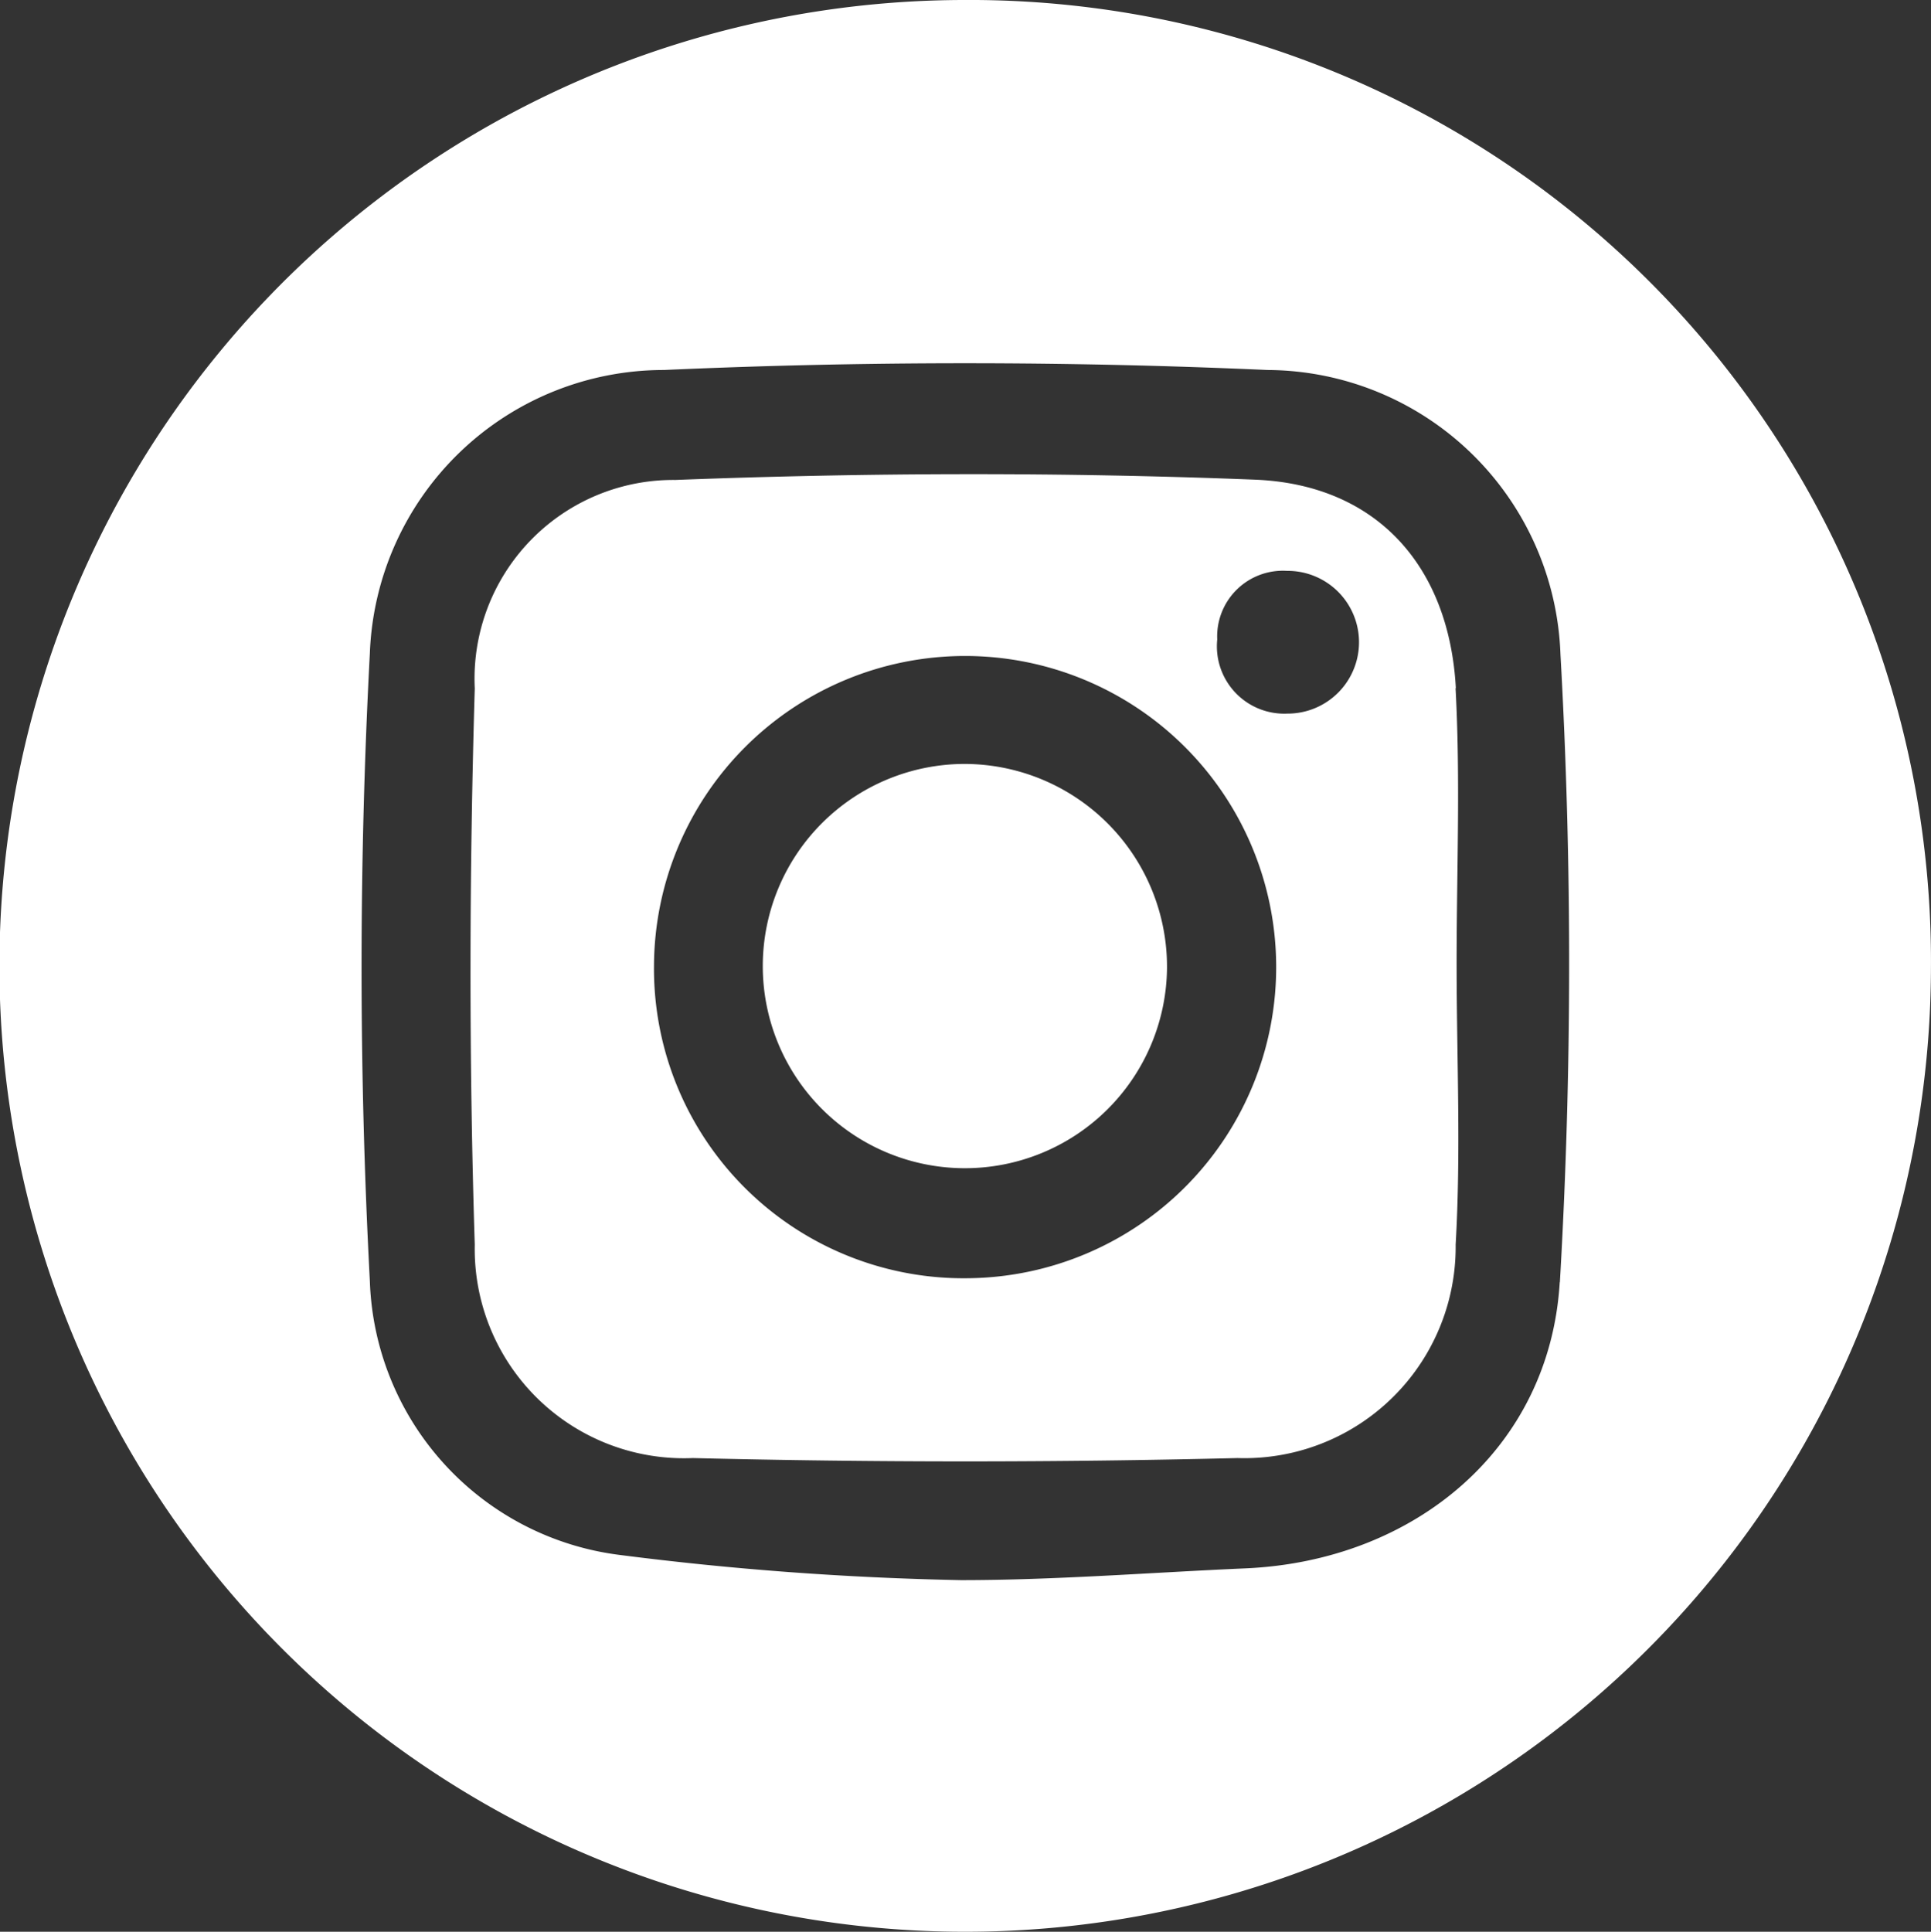
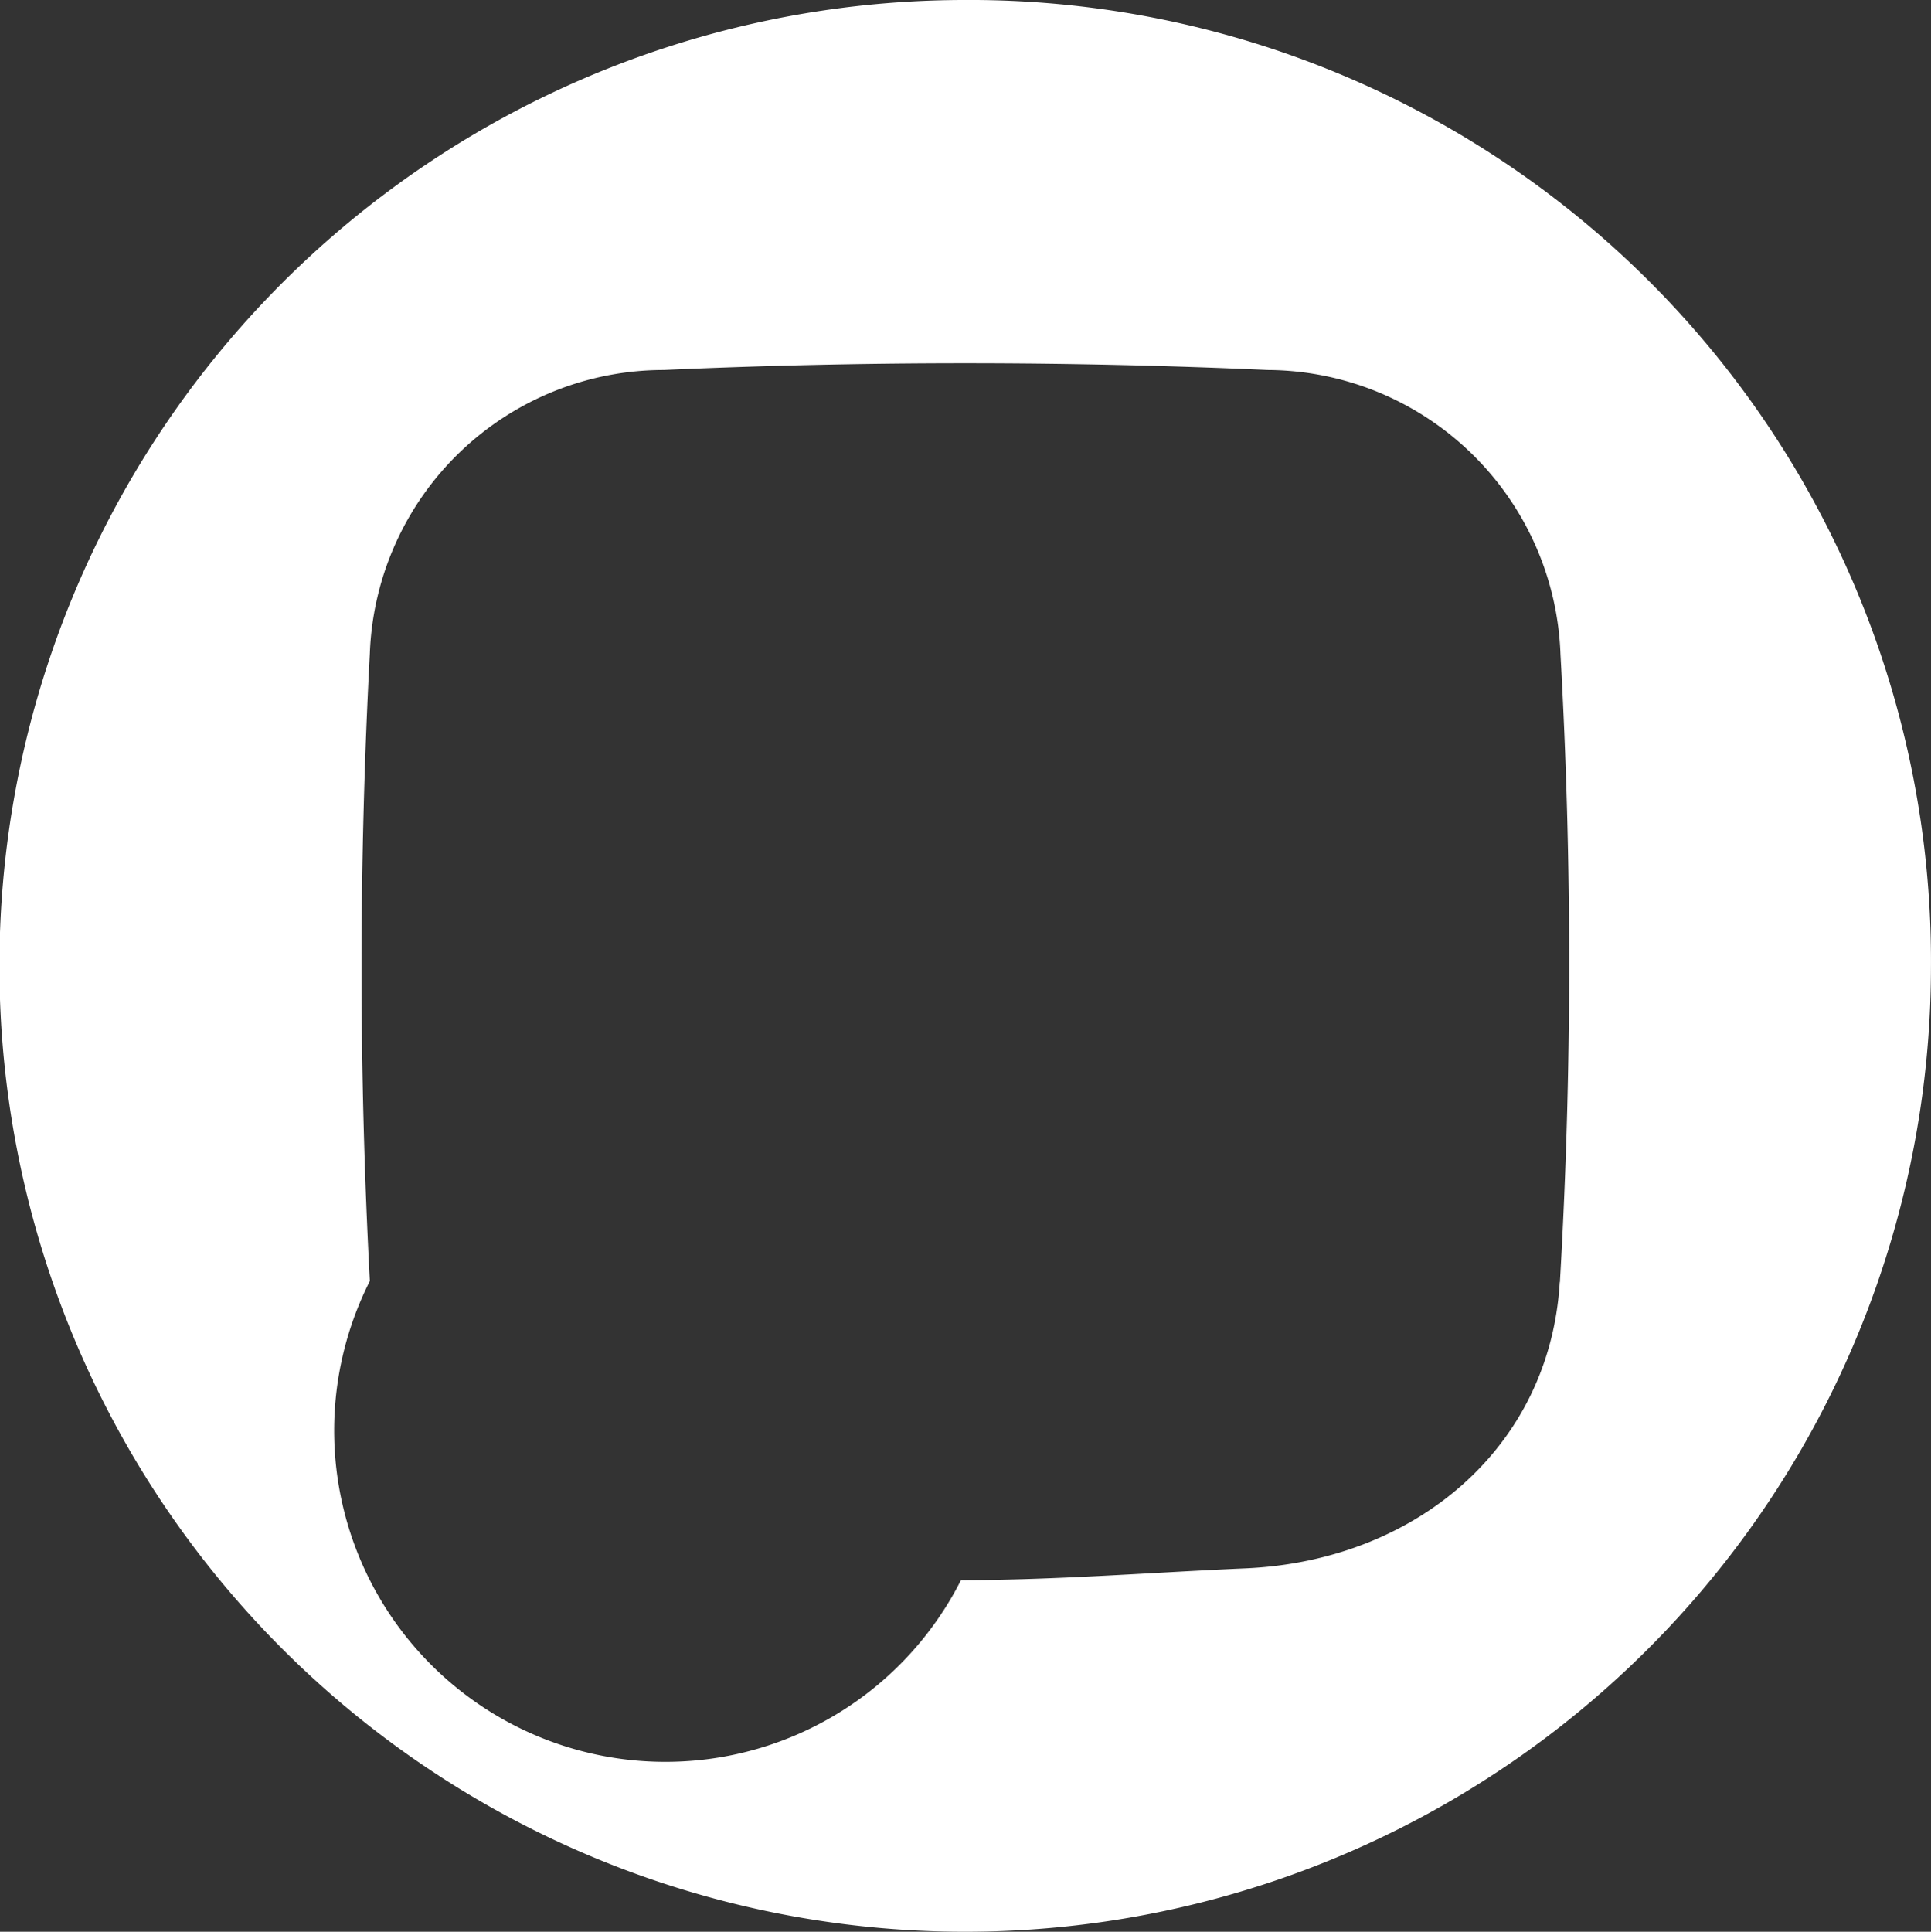
<svg xmlns="http://www.w3.org/2000/svg" width="39.831" height="39.842" viewBox="0 0 39.831 39.842">
  <rect x="0" y="0" width="39.831" height="39.842" fill="#333333" stroke="none" />
  <g id="Groupe_346" data-name="Groupe 346" transform="translate(0 -0.118)">
-     <path id="Tracé_626" data-name="Tracé 626" d="M19.873.179A19.921,19.921,0,1,0,39.83,20.168,19.827,19.827,0,0,0,19.873.179m12.3,26.447c-.206,3.425-2.992,5.747-6.482,5.9-1.95.085-3.915.243-5.869.243a65.184,65.184,0,0,1-7.064-.523A5.891,5.891,0,0,1,7.629,26.6a122.651,122.651,0,0,1,0-12.947A6.069,6.069,0,0,1,13.693,7.81c4.144-.186,8.31-.185,12.455,0a6.077,6.077,0,0,1,6.04,5.866,113.431,113.431,0,0,1-.012,12.948" transform="translate(0 -0.061)" fill="#fff" />
-     <path id="Tracé_627" data-name="Tracé 627" d="M34.95,19.33c-.138-2.518-1.634-4.2-4.144-4.3-3.981-.157-7.977-.147-11.958.006a4.1,4.1,0,0,0-4.135,4.3c-.113,3.822-.121,7.652,0,11.473a4.316,4.316,0,0,0,4.5,4.4q5.614.138,11.233,0a4.358,4.358,0,0,0,4.5-4.405c.111-1.906.022-3.824.02-5.737s.082-3.83-.022-5.737M24.9,31.5a6.385,6.385,0,0,1-6.49-6.449A6.417,6.417,0,1,1,24.9,31.5m6.593-11.646a1.39,1.39,0,0,1-1.465-1.528,1.355,1.355,0,0,1,1.441-1.415,1.472,1.472,0,1,1,.023,2.944" transform="translate(-4.92 -5.019)" fill="#fff" />
-     <path id="Tracé_628" data-name="Tracé 628" d="M27.889,23.923a4.169,4.169,0,1,0,4.165,4.206,4.184,4.184,0,0,0-4.165-4.206" transform="translate(-7.982 -8.049)" fill="#fff" />
+     <path id="Tracé_626" data-name="Tracé 626" d="M19.873.179A19.921,19.921,0,1,0,39.83,20.168,19.827,19.827,0,0,0,19.873.179m12.3,26.447c-.206,3.425-2.992,5.747-6.482,5.9-1.95.085-3.915.243-5.869.243A5.891,5.891,0,0,1,7.629,26.6a122.651,122.651,0,0,1,0-12.947A6.069,6.069,0,0,1,13.693,7.81c4.144-.186,8.31-.185,12.455,0a6.077,6.077,0,0,1,6.04,5.866,113.431,113.431,0,0,1-.012,12.948" transform="translate(0 -0.061)" fill="#fff" />
  </g>
</svg>